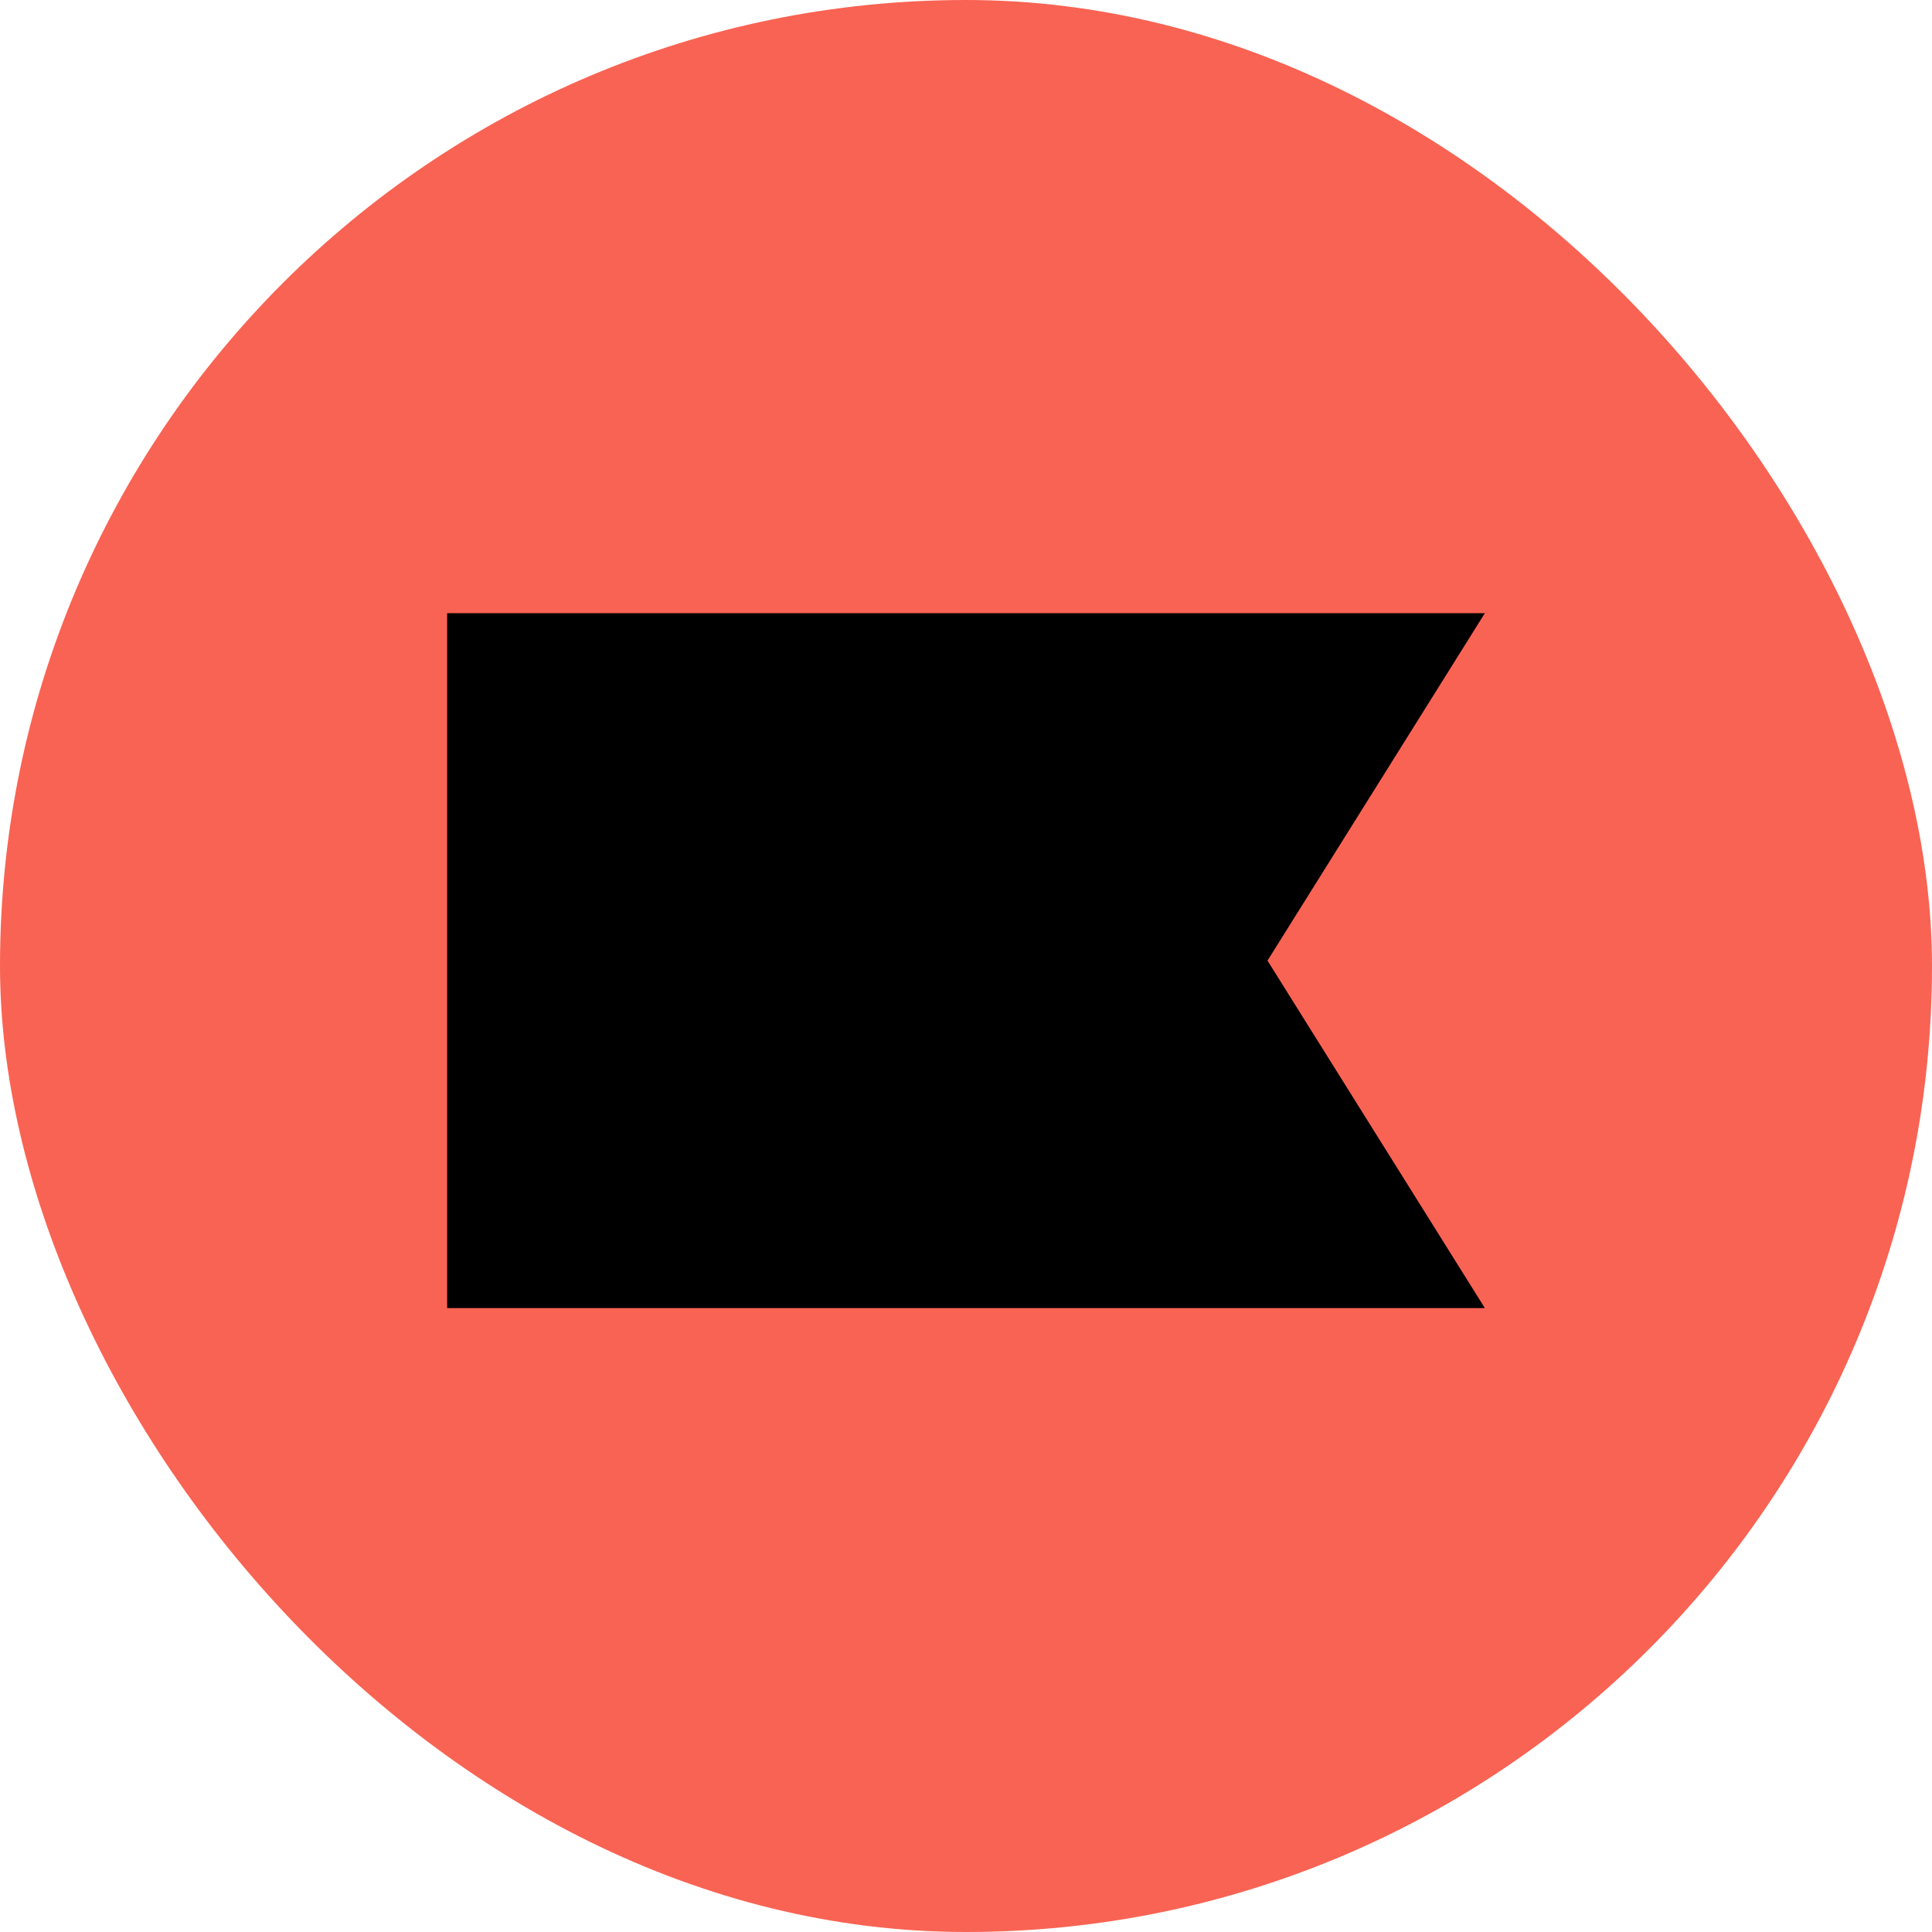
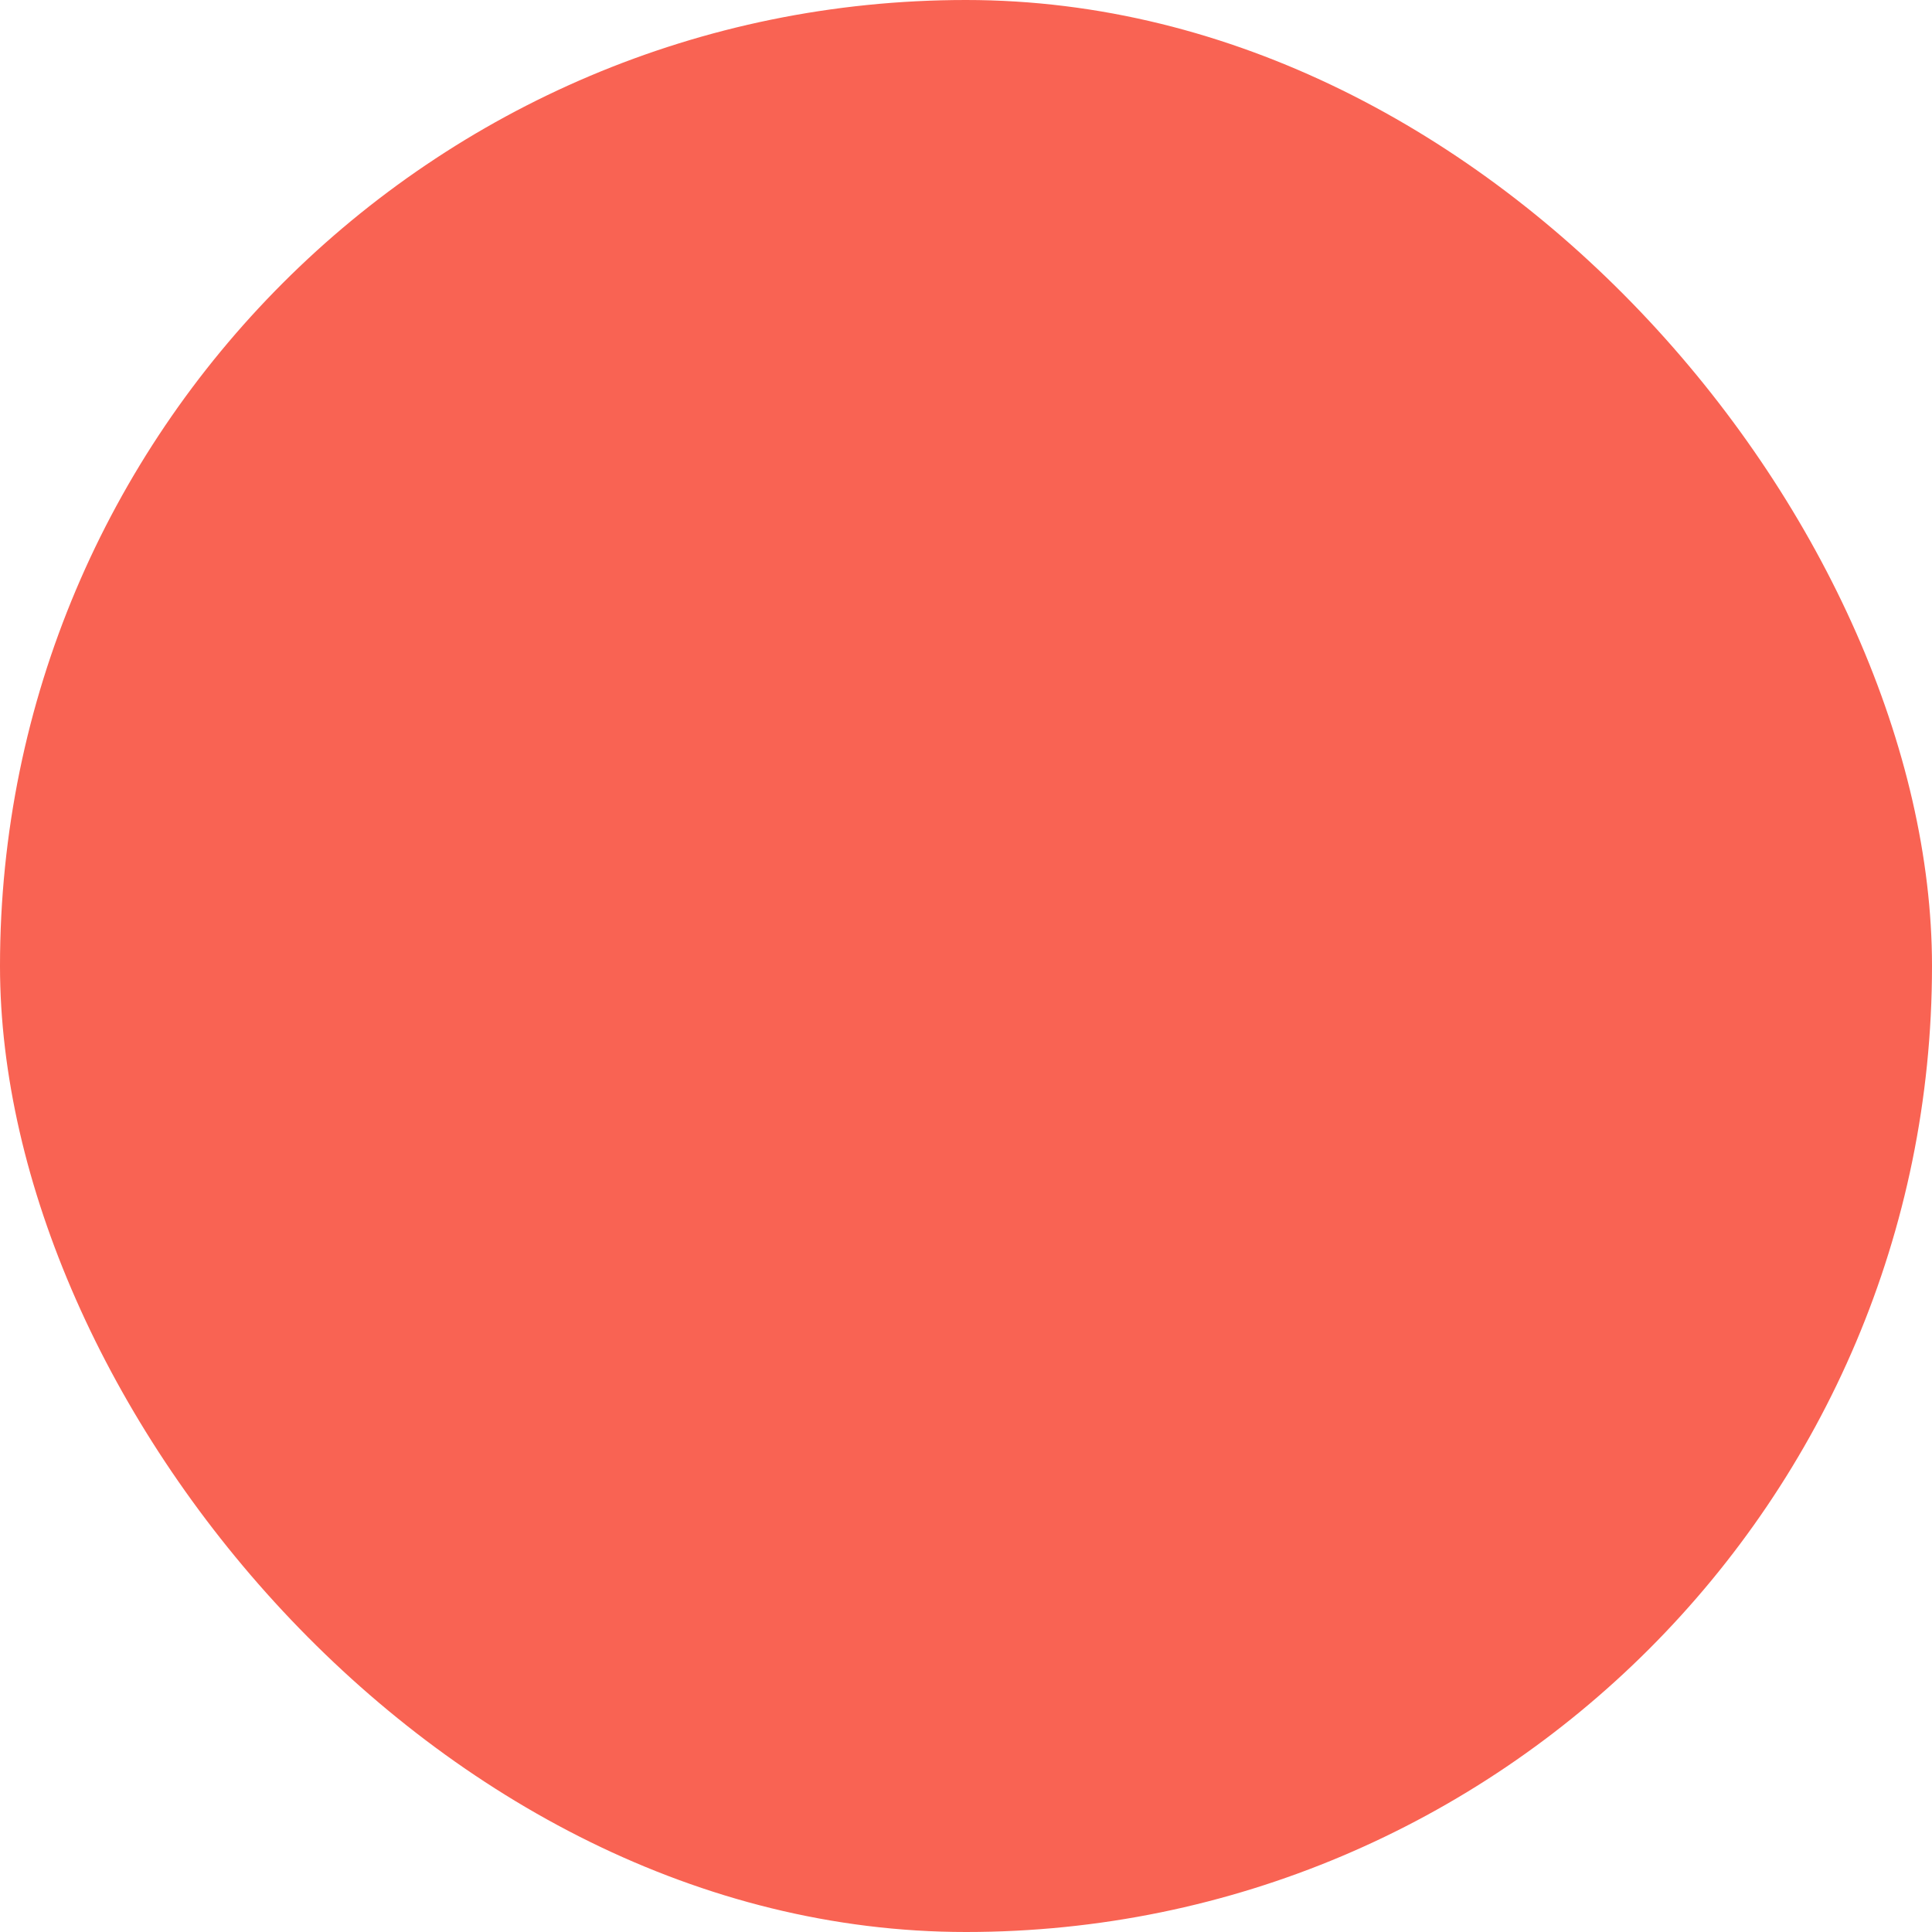
<svg xmlns="http://www.w3.org/2000/svg" width="88" height="88" viewBox="0 0 88 88" fill="none">
  <rect width="88" height="88" rx="44" fill="#F96353" />
-   <path d="M67.633 59.581H20.367V27.93H67.633L57.733 43.755L67.633 59.581Z" fill="black" />
</svg>